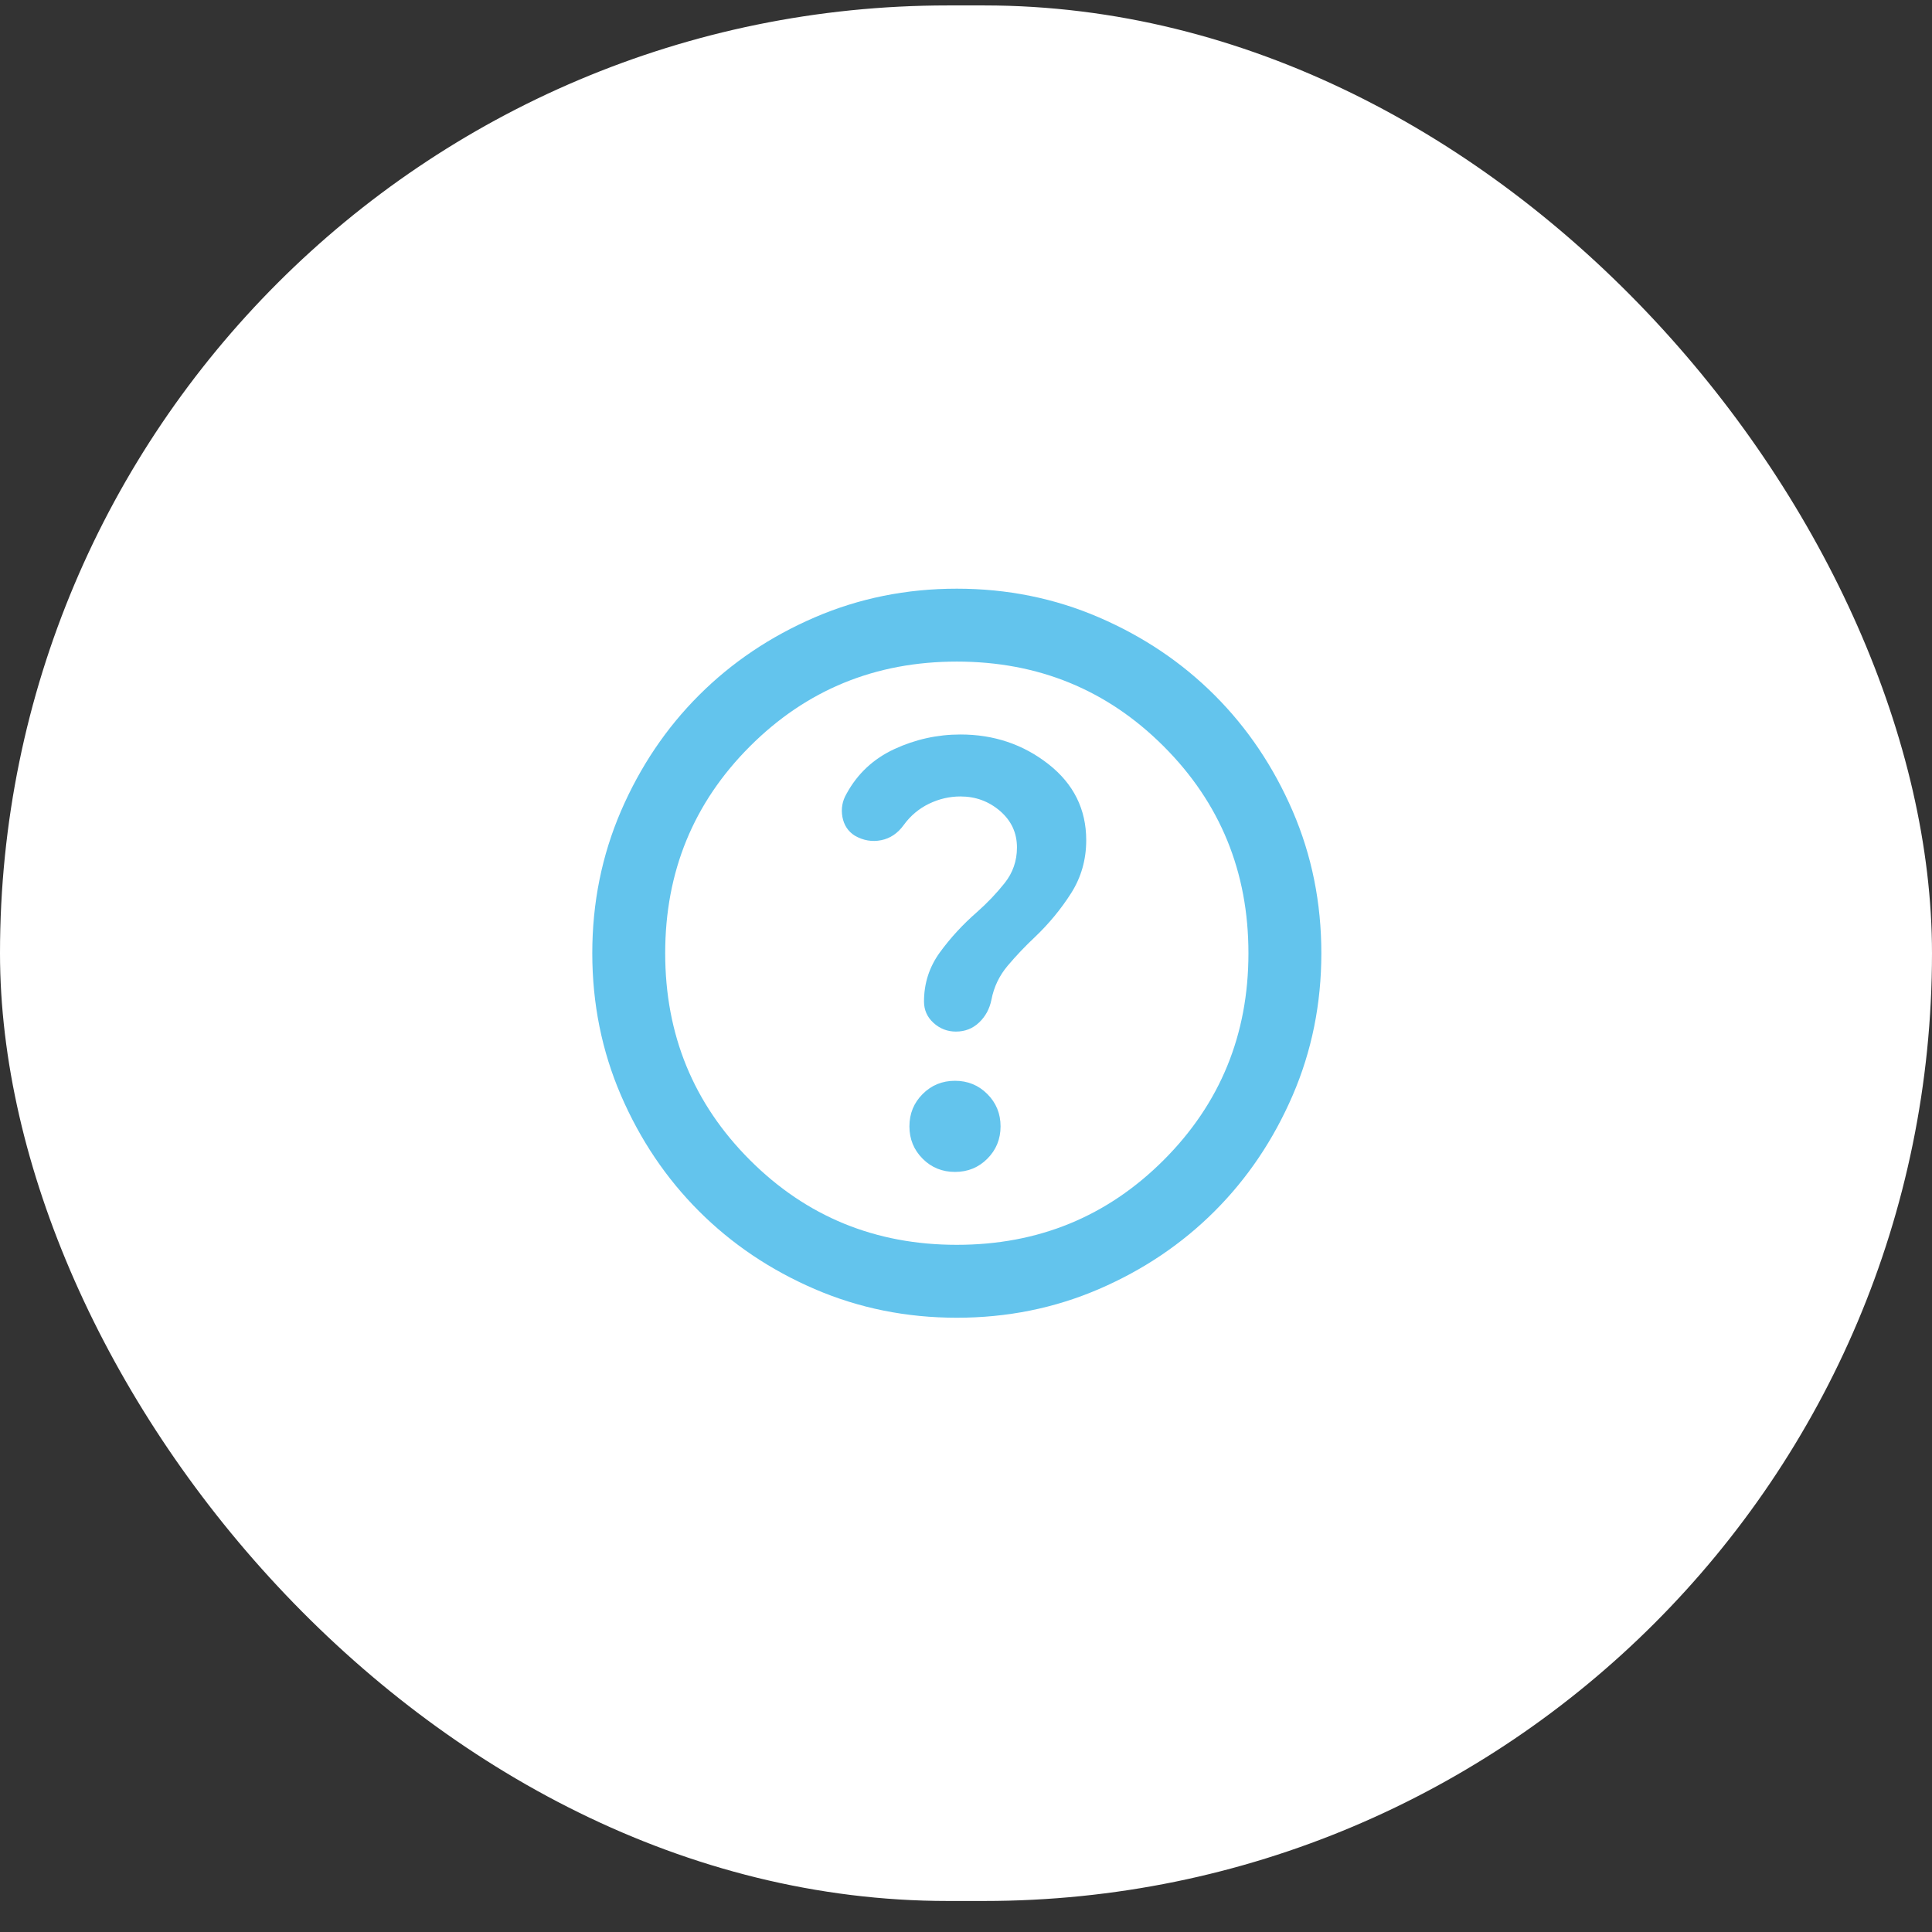
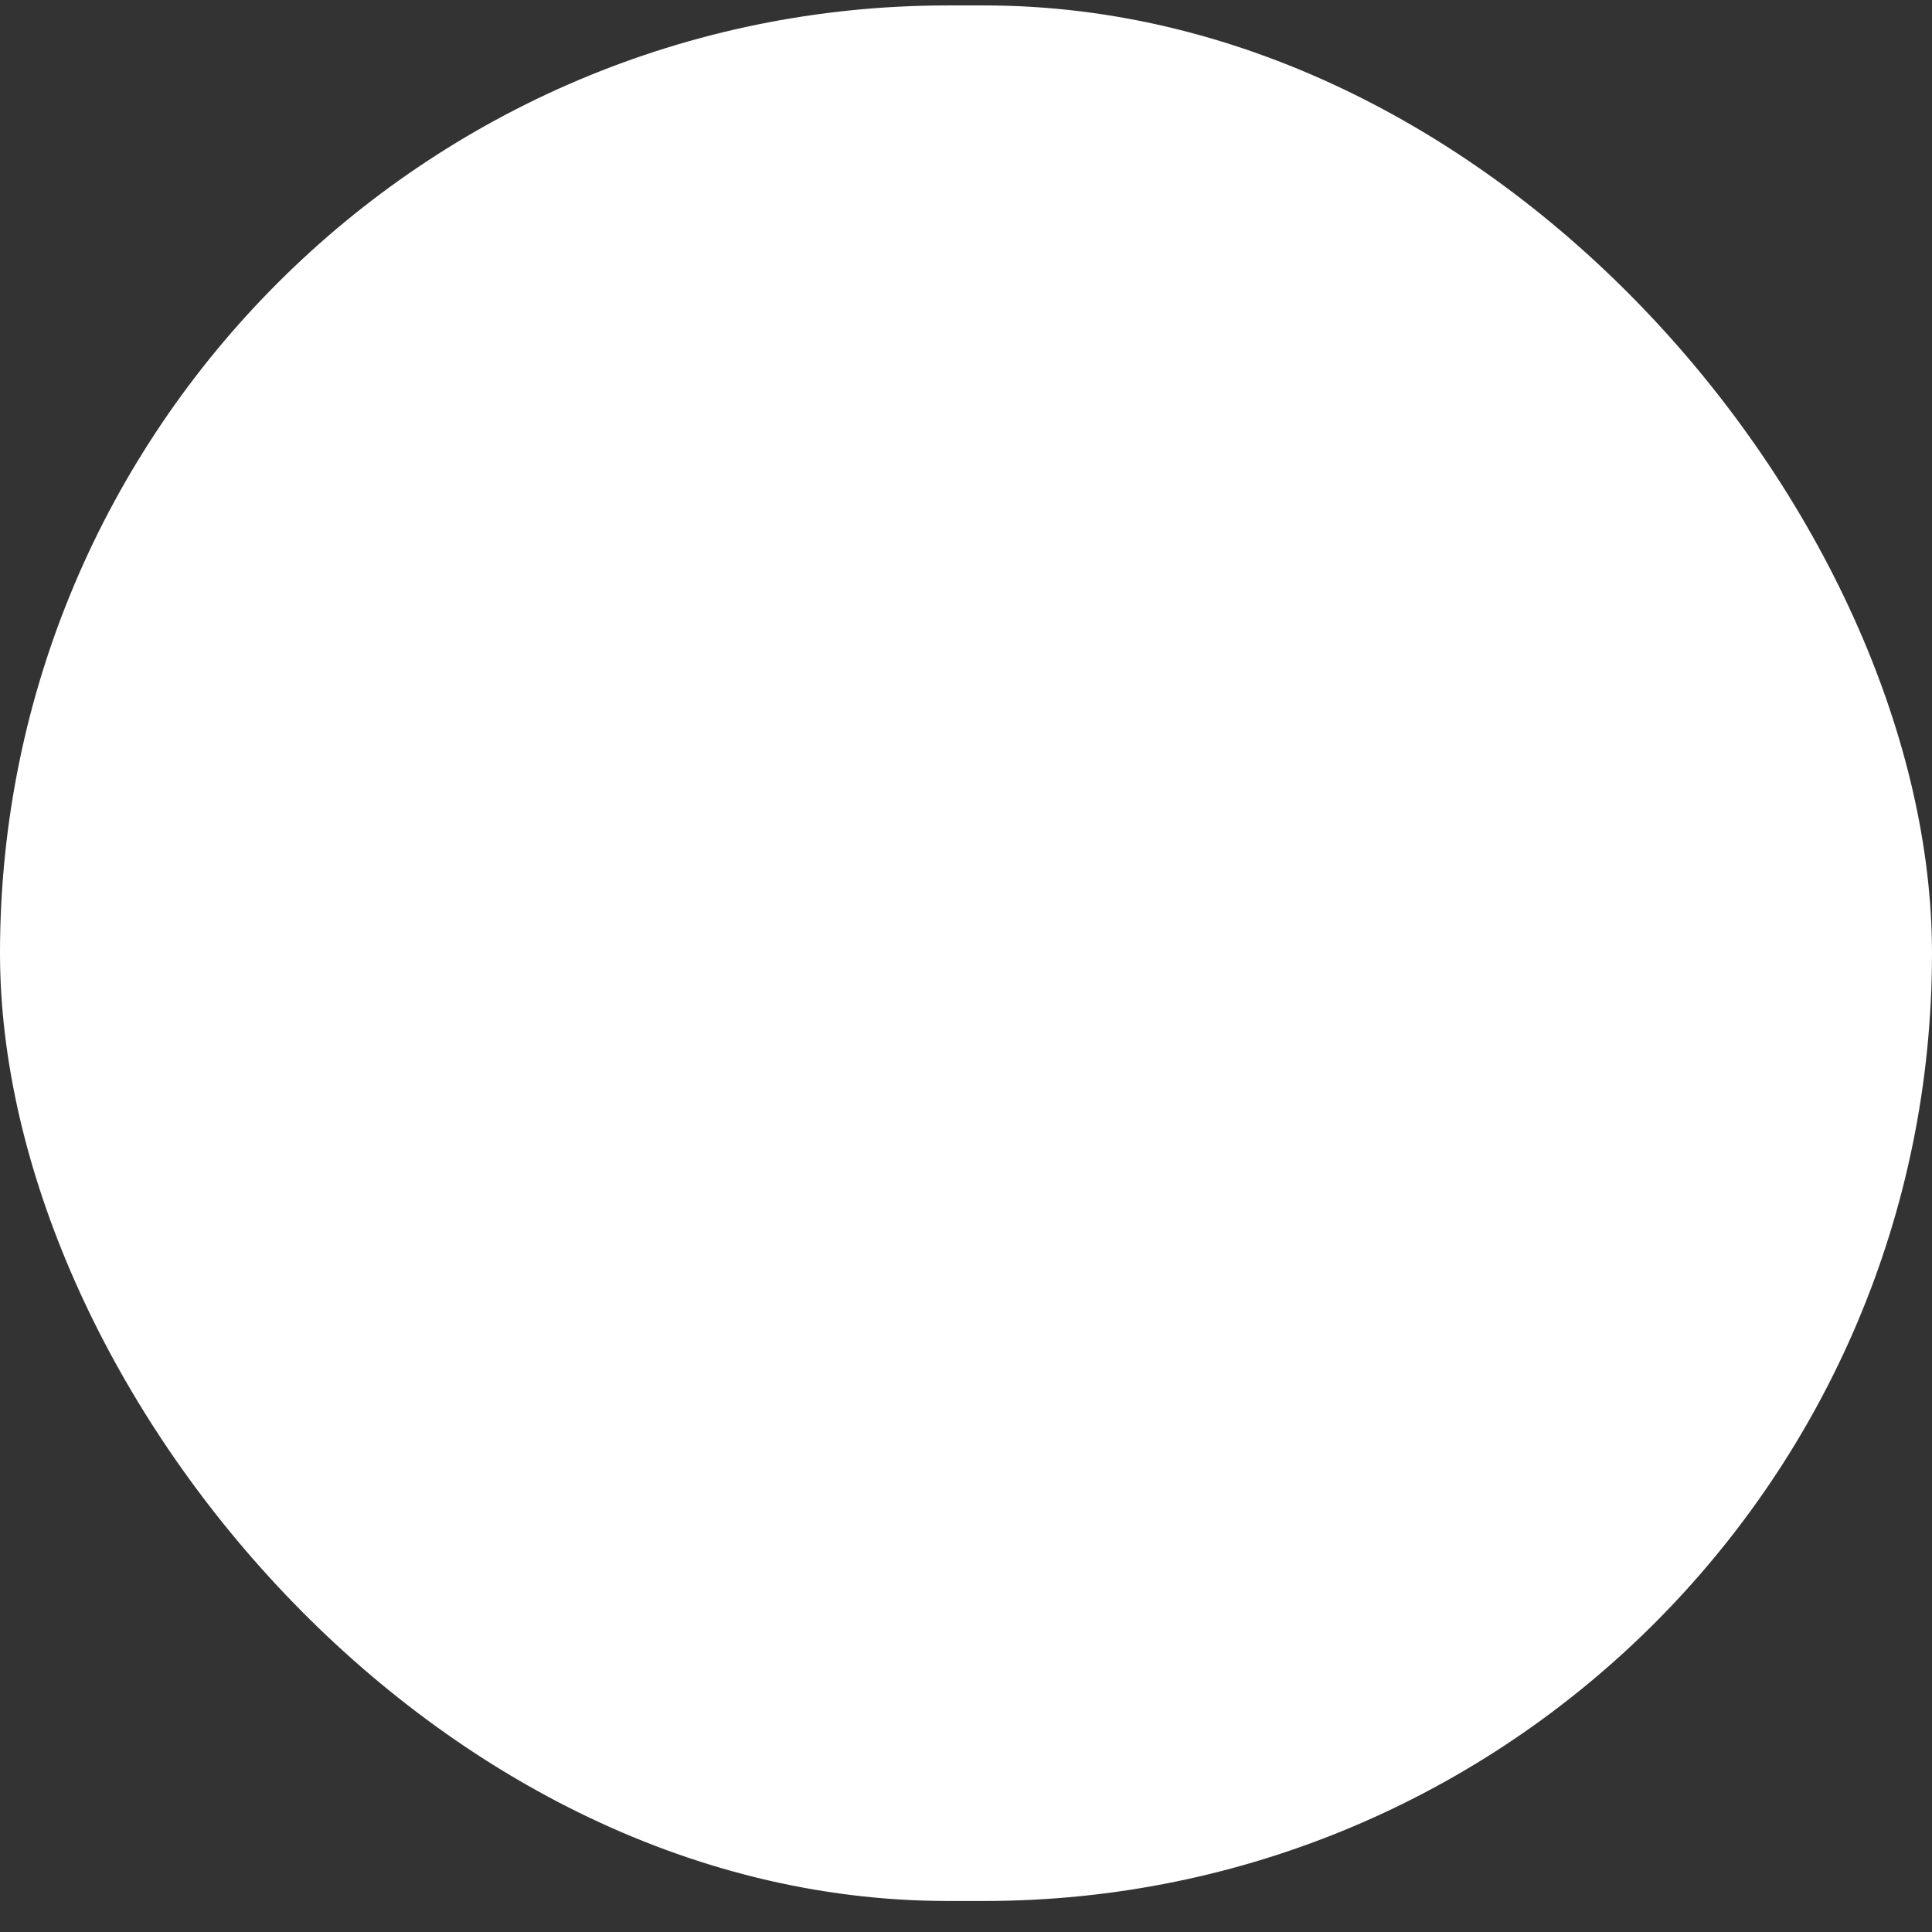
<svg xmlns="http://www.w3.org/2000/svg" width="53" height="53" viewBox="0 0 53 53" fill="none">
  <rect x="0" y="0" width="53" height="53" fill="#333333" stroke="none" />
  <rect y="0.149" width="53" height="52" rx="26" fill="white" />
  <mask id="mask0_880_938" style="mask-type:alpha" maskUnits="userSpaceOnUse" x="14" y="14" width="25" height="25">
    <path d="M38.25 14.149H14.25V38.149H38.25V14.149Z" fill="#D9D9D9" />
  </mask>
  <g mask="url(#mask0_880_938)">
-     <path d="M26.198 32.149C26.548 32.149 26.844 32.029 27.085 31.787C27.327 31.545 27.448 31.249 27.448 30.899C27.448 30.549 27.327 30.254 27.085 30.012C26.844 29.77 26.548 29.649 26.198 29.649C25.848 29.649 25.552 29.77 25.311 30.012C25.069 30.254 24.948 30.549 24.948 30.899C24.948 31.249 25.069 31.545 25.311 31.787C25.552 32.029 25.848 32.149 26.198 32.149ZM26.248 36.149C24.865 36.149 23.565 35.887 22.348 35.362C21.131 34.837 20.073 34.124 19.173 33.224C18.273 32.324 17.561 31.266 17.035 30.049C16.511 28.833 16.248 27.533 16.248 26.149C16.248 24.766 16.511 23.466 17.035 22.249C17.561 21.033 18.273 19.974 19.173 19.074C20.073 18.174 21.131 17.462 22.348 16.937C23.565 16.412 24.865 16.149 26.248 16.149C27.631 16.149 28.931 16.412 30.148 16.937C31.365 17.462 32.423 18.174 33.323 19.074C34.223 19.974 34.935 21.033 35.461 22.249C35.986 23.466 36.248 24.766 36.248 26.149C36.248 27.533 35.986 28.833 35.461 30.049C34.935 31.266 34.223 32.324 33.323 33.224C32.423 34.124 31.365 34.837 30.148 35.362C28.931 35.887 27.631 36.149 26.248 36.149ZM26.248 34.149C28.481 34.149 30.373 33.374 31.923 31.824C33.473 30.274 34.248 28.383 34.248 26.149C34.248 23.916 33.473 22.024 31.923 20.474C30.373 18.924 28.481 18.149 26.248 18.149C24.015 18.149 22.123 18.924 20.573 20.474C19.023 22.024 18.248 23.916 18.248 26.149C18.248 28.383 19.023 30.274 20.573 31.824C22.123 33.374 24.015 34.149 26.248 34.149ZM26.348 21.849C26.765 21.849 27.127 21.983 27.436 22.249C27.744 22.516 27.898 22.849 27.898 23.249C27.898 23.616 27.785 23.941 27.561 24.224C27.335 24.508 27.081 24.774 26.798 25.024C26.415 25.358 26.077 25.724 25.785 26.124C25.494 26.524 25.348 26.974 25.348 27.474C25.348 27.708 25.436 27.904 25.61 28.062C25.785 28.22 25.99 28.299 26.223 28.299C26.473 28.299 26.686 28.216 26.86 28.049C27.035 27.883 27.148 27.674 27.198 27.424C27.265 27.074 27.415 26.762 27.648 26.487C27.881 26.212 28.131 25.949 28.398 25.699C28.781 25.333 29.11 24.933 29.386 24.499C29.66 24.066 29.798 23.583 29.798 23.049C29.798 22.199 29.452 21.504 28.761 20.962C28.069 20.42 27.265 20.149 26.348 20.149C25.715 20.149 25.11 20.283 24.535 20.549C23.96 20.816 23.523 21.224 23.223 21.774C23.106 21.974 23.069 22.187 23.11 22.412C23.152 22.637 23.265 22.808 23.448 22.924C23.681 23.058 23.923 23.099 24.173 23.049C24.423 22.999 24.631 22.858 24.798 22.624C24.981 22.374 25.21 22.183 25.485 22.049C25.761 21.916 26.048 21.849 26.348 21.849Z" fill="#63C4ED" />
-   </g>
+     </g>
</svg>